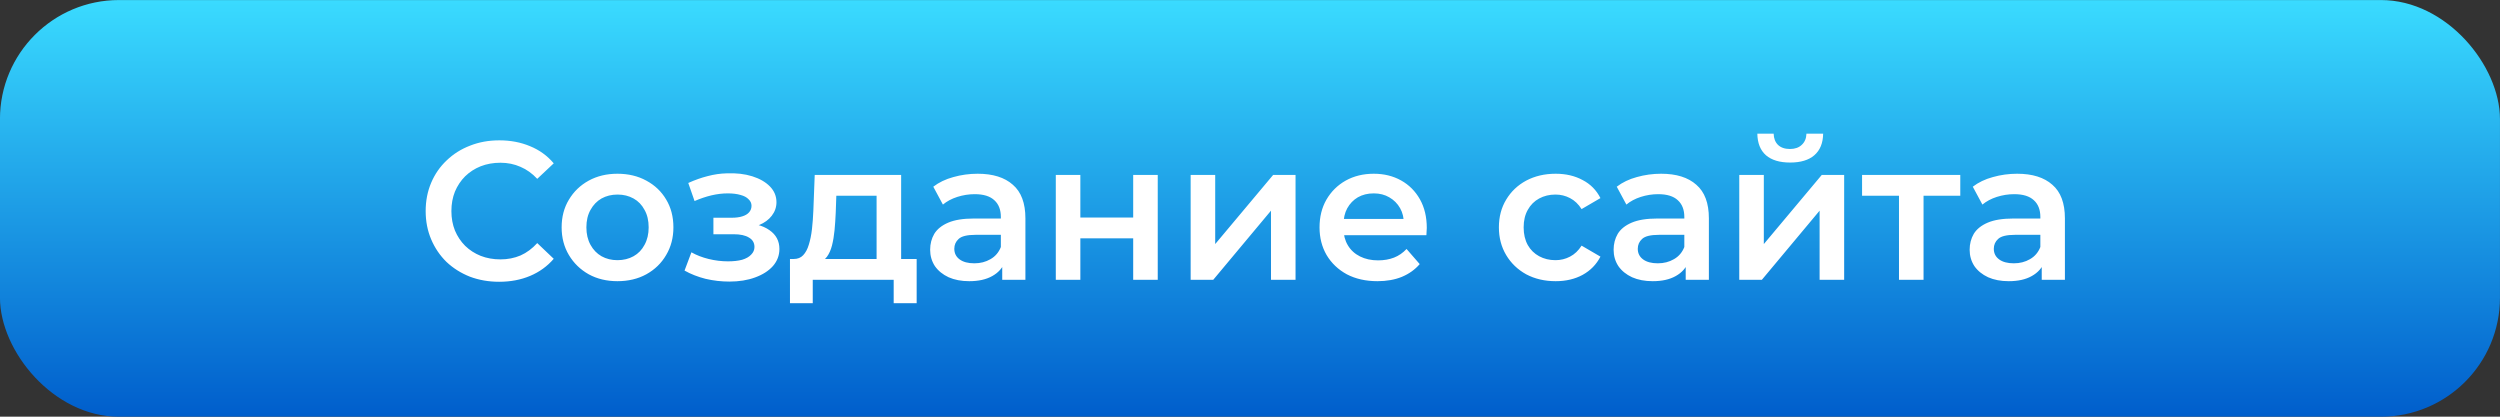
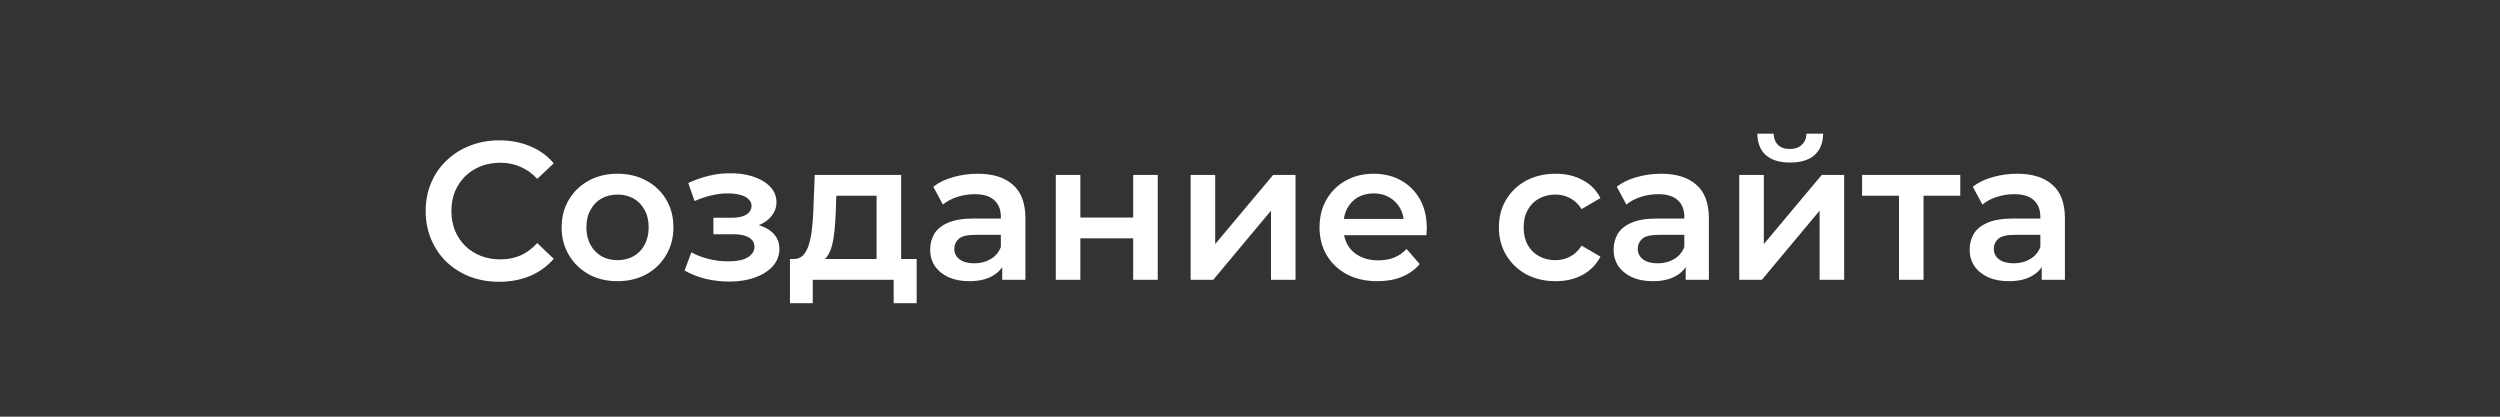
<svg xmlns="http://www.w3.org/2000/svg" width="420" height="70" viewBox="0 0 420 70" fill="none">
  <rect x="0" y="0" width="420" height="70" fill="#333333" stroke="none" />
-   <rect x="-0.006" y="0.008" width="420" height="70" rx="20" fill="url(#paint0_linear_57_569)" />
  <path d="M83.854 47.338C82.094 47.338 80.455 47.052 78.937 46.48C77.441 45.886 76.132 45.061 75.01 44.005C73.91 42.927 73.052 41.662 72.436 40.21C71.82 38.758 71.512 37.174 71.512 35.458C71.512 33.742 71.82 32.158 72.436 30.706C73.052 29.254 73.921 28 75.043 26.944C76.165 25.866 77.474 25.041 78.97 24.469C80.466 23.875 82.105 23.578 83.887 23.578C85.779 23.578 87.506 23.908 89.068 24.568C90.63 25.206 91.95 26.163 93.028 27.439L90.256 30.046C89.42 29.144 88.485 28.473 87.451 28.033C86.417 27.571 85.295 27.34 84.085 27.34C82.875 27.34 81.764 27.538 80.752 27.934C79.762 28.33 78.893 28.891 78.145 29.617C77.419 30.343 76.847 31.201 76.429 32.191C76.033 33.181 75.835 34.27 75.835 35.458C75.835 36.646 76.033 37.735 76.429 38.725C76.847 39.715 77.419 40.573 78.145 41.299C78.893 42.025 79.762 42.586 80.752 42.982C81.764 43.378 82.875 43.576 84.085 43.576C85.295 43.576 86.417 43.356 87.451 42.916C88.485 42.454 89.42 41.761 90.256 40.837L93.028 43.477C91.95 44.731 90.63 45.688 89.068 46.348C87.506 47.008 85.768 47.338 83.854 47.338ZM103.727 47.239C101.923 47.239 100.317 46.854 98.909 46.084C97.501 45.292 96.39 44.214 95.576 42.85C94.762 41.486 94.355 39.935 94.355 38.197C94.355 36.437 94.762 34.886 95.576 33.544C96.39 32.18 97.501 31.113 98.909 30.343C100.317 29.573 101.923 29.188 103.727 29.188C105.553 29.188 107.17 29.573 108.578 30.343C110.008 31.113 111.119 32.169 111.911 33.511C112.725 34.853 113.132 36.415 113.132 38.197C113.132 39.935 112.725 41.486 111.911 42.85C111.119 44.214 110.008 45.292 108.578 46.084C107.17 46.854 105.553 47.239 103.727 47.239ZM103.727 43.708C104.739 43.708 105.641 43.488 106.433 43.048C107.225 42.608 107.841 41.97 108.281 41.134C108.743 40.298 108.974 39.319 108.974 38.197C108.974 37.053 108.743 36.074 108.281 35.26C107.841 34.424 107.225 33.786 106.433 33.346C105.641 32.906 104.75 32.686 103.76 32.686C102.748 32.686 101.846 32.906 101.054 33.346C100.284 33.786 99.668 34.424 99.206 35.26C98.744 36.074 98.513 37.053 98.513 38.197C98.513 39.319 98.744 40.298 99.206 41.134C99.668 41.97 100.284 42.608 101.054 43.048C101.846 43.488 102.737 43.708 103.727 43.708ZM122.526 47.305C121.184 47.305 119.853 47.151 118.533 46.843C117.235 46.513 116.058 46.051 115.002 45.457L116.157 42.388C117.015 42.872 117.983 43.246 119.061 43.51C120.139 43.774 121.217 43.906 122.295 43.906C123.219 43.906 124.011 43.818 124.671 43.642C125.331 43.444 125.837 43.158 126.189 42.784C126.563 42.41 126.75 41.981 126.75 41.497C126.75 40.793 126.442 40.265 125.826 39.913C125.232 39.539 124.374 39.352 123.252 39.352H119.853V36.58H122.922C123.626 36.58 124.22 36.503 124.704 36.349C125.21 36.195 125.595 35.964 125.859 35.656C126.123 35.348 126.255 34.985 126.255 34.567C126.255 34.149 126.09 33.786 125.76 33.478C125.452 33.148 125.001 32.906 124.407 32.752C123.813 32.576 123.098 32.488 122.262 32.488C121.382 32.488 120.469 32.598 119.523 32.818C118.599 33.038 117.653 33.357 116.685 33.775L115.629 30.739C116.751 30.233 117.84 29.848 118.896 29.584C119.974 29.298 121.041 29.144 122.097 29.122C123.703 29.056 125.133 29.221 126.387 29.617C127.641 30.013 128.631 30.585 129.357 31.333C130.083 32.081 130.446 32.961 130.446 33.973C130.446 34.809 130.182 35.568 129.654 36.25C129.148 36.91 128.444 37.427 127.542 37.801C126.662 38.175 125.65 38.362 124.506 38.362L124.638 37.471C126.596 37.471 128.136 37.867 129.258 38.659C130.38 39.429 130.941 40.485 130.941 41.827C130.941 42.905 130.578 43.862 129.852 44.698C129.126 45.512 128.125 46.15 126.849 46.612C125.595 47.074 124.154 47.305 122.526 47.305ZM147.267 45.094V32.884H140.502L140.403 35.722C140.359 36.734 140.293 37.713 140.205 38.659C140.117 39.583 139.974 40.441 139.776 41.233C139.578 42.003 139.292 42.641 138.918 43.147C138.544 43.653 138.049 43.983 137.433 44.137L133.341 43.51C134.001 43.51 134.529 43.301 134.925 42.883C135.343 42.443 135.662 41.849 135.882 41.101C136.124 40.331 136.3 39.462 136.41 38.494C136.52 37.504 136.597 36.481 136.641 35.425L136.872 29.386H151.392V45.094H147.267ZM132.714 50.935V43.51H153.999V50.935H150.138V47.008H136.542V50.935H132.714ZM168.375 47.008V43.444L168.144 42.685V36.448C168.144 35.238 167.781 34.303 167.055 33.643C166.329 32.961 165.229 32.62 163.755 32.62C162.765 32.62 161.786 32.774 160.818 33.082C159.872 33.39 159.069 33.819 158.409 34.369L156.792 31.366C157.738 30.64 158.86 30.101 160.158 29.749C161.478 29.375 162.842 29.188 164.25 29.188C166.802 29.188 168.771 29.804 170.157 31.036C171.565 32.246 172.269 34.127 172.269 36.679V47.008H168.375ZM162.831 47.239C161.511 47.239 160.356 47.019 159.366 46.579C158.376 46.117 157.606 45.49 157.056 44.698C156.528 43.884 156.264 42.971 156.264 41.959C156.264 40.969 156.495 40.078 156.957 39.286C157.441 38.494 158.222 37.867 159.3 37.405C160.378 36.943 161.808 36.712 163.59 36.712H168.705V39.451H163.887C162.479 39.451 161.533 39.682 161.049 40.144C160.565 40.584 160.323 41.134 160.323 41.794C160.323 42.542 160.62 43.136 161.214 43.576C161.808 44.016 162.633 44.236 163.689 44.236C164.701 44.236 165.603 44.005 166.395 43.543C167.209 43.081 167.792 42.399 168.144 41.497L168.837 43.972C168.441 45.006 167.726 45.809 166.692 46.381C165.68 46.953 164.393 47.239 162.831 47.239ZM177.374 47.008V29.386H181.499V36.547H190.376V29.386H194.501V47.008H190.376V40.045H181.499V47.008H177.374ZM200.029 47.008V29.386H204.154V41.002L213.889 29.386H217.651V47.008H213.526V35.392L203.824 47.008H200.029ZM231.417 47.239C229.459 47.239 227.743 46.854 226.269 46.084C224.817 45.292 223.684 44.214 222.87 42.85C222.078 41.486 221.682 39.935 221.682 38.197C221.682 36.437 222.067 34.886 222.837 33.544C223.629 32.18 224.707 31.113 226.071 30.343C227.457 29.573 229.03 29.188 230.79 29.188C232.506 29.188 234.035 29.562 235.377 30.31C236.719 31.058 237.775 32.114 238.545 33.478C239.315 34.842 239.7 36.448 239.7 38.296C239.7 38.472 239.689 38.67 239.667 38.89C239.667 39.11 239.656 39.319 239.634 39.517H224.949V36.778H237.456L235.839 37.636C235.861 36.624 235.652 35.733 235.212 34.963C234.772 34.193 234.167 33.588 233.397 33.148C232.649 32.708 231.78 32.488 230.79 32.488C229.778 32.488 228.887 32.708 228.117 33.148C227.369 33.588 226.775 34.204 226.335 34.996C225.917 35.766 225.708 36.679 225.708 37.735V38.395C225.708 39.451 225.95 40.386 226.434 41.2C226.918 42.014 227.6 42.641 228.48 43.081C229.36 43.521 230.372 43.741 231.516 43.741C232.506 43.741 233.397 43.587 234.189 43.279C234.981 42.971 235.685 42.487 236.301 41.827L238.512 44.368C237.72 45.292 236.719 46.007 235.509 46.513C234.321 46.997 232.957 47.239 231.417 47.239ZM261.351 47.239C259.503 47.239 257.853 46.854 256.401 46.084C254.971 45.292 253.849 44.214 253.035 42.85C252.221 41.486 251.814 39.935 251.814 38.197C251.814 36.437 252.221 34.886 253.035 33.544C253.849 32.18 254.971 31.113 256.401 30.343C257.853 29.573 259.503 29.188 261.351 29.188C263.067 29.188 264.574 29.54 265.872 30.244C267.192 30.926 268.193 31.938 268.875 33.28L265.707 35.128C265.179 34.292 264.53 33.676 263.76 33.28C263.012 32.884 262.198 32.686 261.318 32.686C260.306 32.686 259.393 32.906 258.579 33.346C257.765 33.786 257.127 34.424 256.665 35.26C256.203 36.074 255.972 37.053 255.972 38.197C255.972 39.341 256.203 40.331 256.665 41.167C257.127 41.981 257.765 42.608 258.579 43.048C259.393 43.488 260.306 43.708 261.318 43.708C262.198 43.708 263.012 43.51 263.76 43.114C264.53 42.718 265.179 42.102 265.707 41.266L268.875 43.114C268.193 44.434 267.192 45.457 265.872 46.183C264.574 46.887 263.067 47.239 261.351 47.239ZM283.198 47.008V43.444L282.967 42.685V36.448C282.967 35.238 282.604 34.303 281.878 33.643C281.152 32.961 280.052 32.62 278.578 32.62C277.588 32.62 276.609 32.774 275.641 33.082C274.695 33.39 273.892 33.819 273.232 34.369L271.615 31.366C272.561 30.64 273.683 30.101 274.981 29.749C276.301 29.375 277.665 29.188 279.073 29.188C281.625 29.188 283.594 29.804 284.98 31.036C286.388 32.246 287.092 34.127 287.092 36.679V47.008H283.198ZM277.654 47.239C276.334 47.239 275.179 47.019 274.189 46.579C273.199 46.117 272.429 45.49 271.879 44.698C271.351 43.884 271.087 42.971 271.087 41.959C271.087 40.969 271.318 40.078 271.78 39.286C272.264 38.494 273.045 37.867 274.123 37.405C275.201 36.943 276.631 36.712 278.413 36.712H283.528V39.451H278.71C277.302 39.451 276.356 39.682 275.872 40.144C275.388 40.584 275.146 41.134 275.146 41.794C275.146 42.542 275.443 43.136 276.037 43.576C276.631 44.016 277.456 44.236 278.512 44.236C279.524 44.236 280.426 44.005 281.218 43.543C282.032 43.081 282.615 42.399 282.967 41.497L283.66 43.972C283.264 45.006 282.549 45.809 281.515 46.381C280.503 46.953 279.216 47.239 277.654 47.239ZM292.197 47.008V29.386H296.322V41.002L306.057 29.386H309.819V47.008H305.694V35.392L295.992 47.008H292.197ZM300.744 27.307C298.984 27.307 297.631 26.9 296.685 26.086C295.739 25.25 295.255 24.04 295.233 22.456H297.972C297.994 23.248 298.236 23.875 298.698 24.337C299.182 24.799 299.853 25.03 300.711 25.03C301.547 25.03 302.207 24.799 302.691 24.337C303.197 23.875 303.461 23.248 303.483 22.456H306.288C306.266 24.04 305.771 25.25 304.803 26.086C303.857 26.9 302.504 27.307 300.744 27.307ZM319.031 47.008V31.894L319.988 32.884H312.827V29.386H329.327V32.884H322.199L323.156 31.894V47.008H319.031ZM343.011 47.008V43.444L342.78 42.685V36.448C342.78 35.238 342.417 34.303 341.691 33.643C340.965 32.961 339.865 32.62 338.391 32.62C337.401 32.62 336.422 32.774 335.454 33.082C334.508 33.39 333.705 33.819 333.045 34.369L331.428 31.366C332.374 30.64 333.496 30.101 334.794 29.749C336.114 29.375 337.478 29.188 338.886 29.188C341.438 29.188 343.407 29.804 344.793 31.036C346.201 32.246 346.905 34.127 346.905 36.679V47.008H343.011ZM337.467 47.239C336.147 47.239 334.992 47.019 334.002 46.579C333.012 46.117 332.242 45.49 331.692 44.698C331.164 43.884 330.9 42.971 330.9 41.959C330.9 40.969 331.131 40.078 331.593 39.286C332.077 38.494 332.858 37.867 333.936 37.405C335.014 36.943 336.444 36.712 338.226 36.712H343.341V39.451H338.523C337.115 39.451 336.169 39.682 335.685 40.144C335.201 40.584 334.959 41.134 334.959 41.794C334.959 42.542 335.256 43.136 335.85 43.576C336.444 44.016 337.269 44.236 338.325 44.236C339.337 44.236 340.239 44.005 341.031 43.543C341.845 43.081 342.428 42.399 342.78 41.497L343.473 43.972C343.077 45.006 342.362 45.809 341.328 46.381C340.316 46.953 339.029 47.239 337.467 47.239Z" fill="white" />
  <defs>
    <linearGradient id="paint0_linear_57_569" x1="209.994" y1="0.008" x2="209.994" y2="70.008" gradientUnits="userSpaceOnUse">
      <stop stop-color="#3ADBFF" />
      <stop offset="1" stop-color="#005ECC" />
    </linearGradient>
  </defs>
</svg>